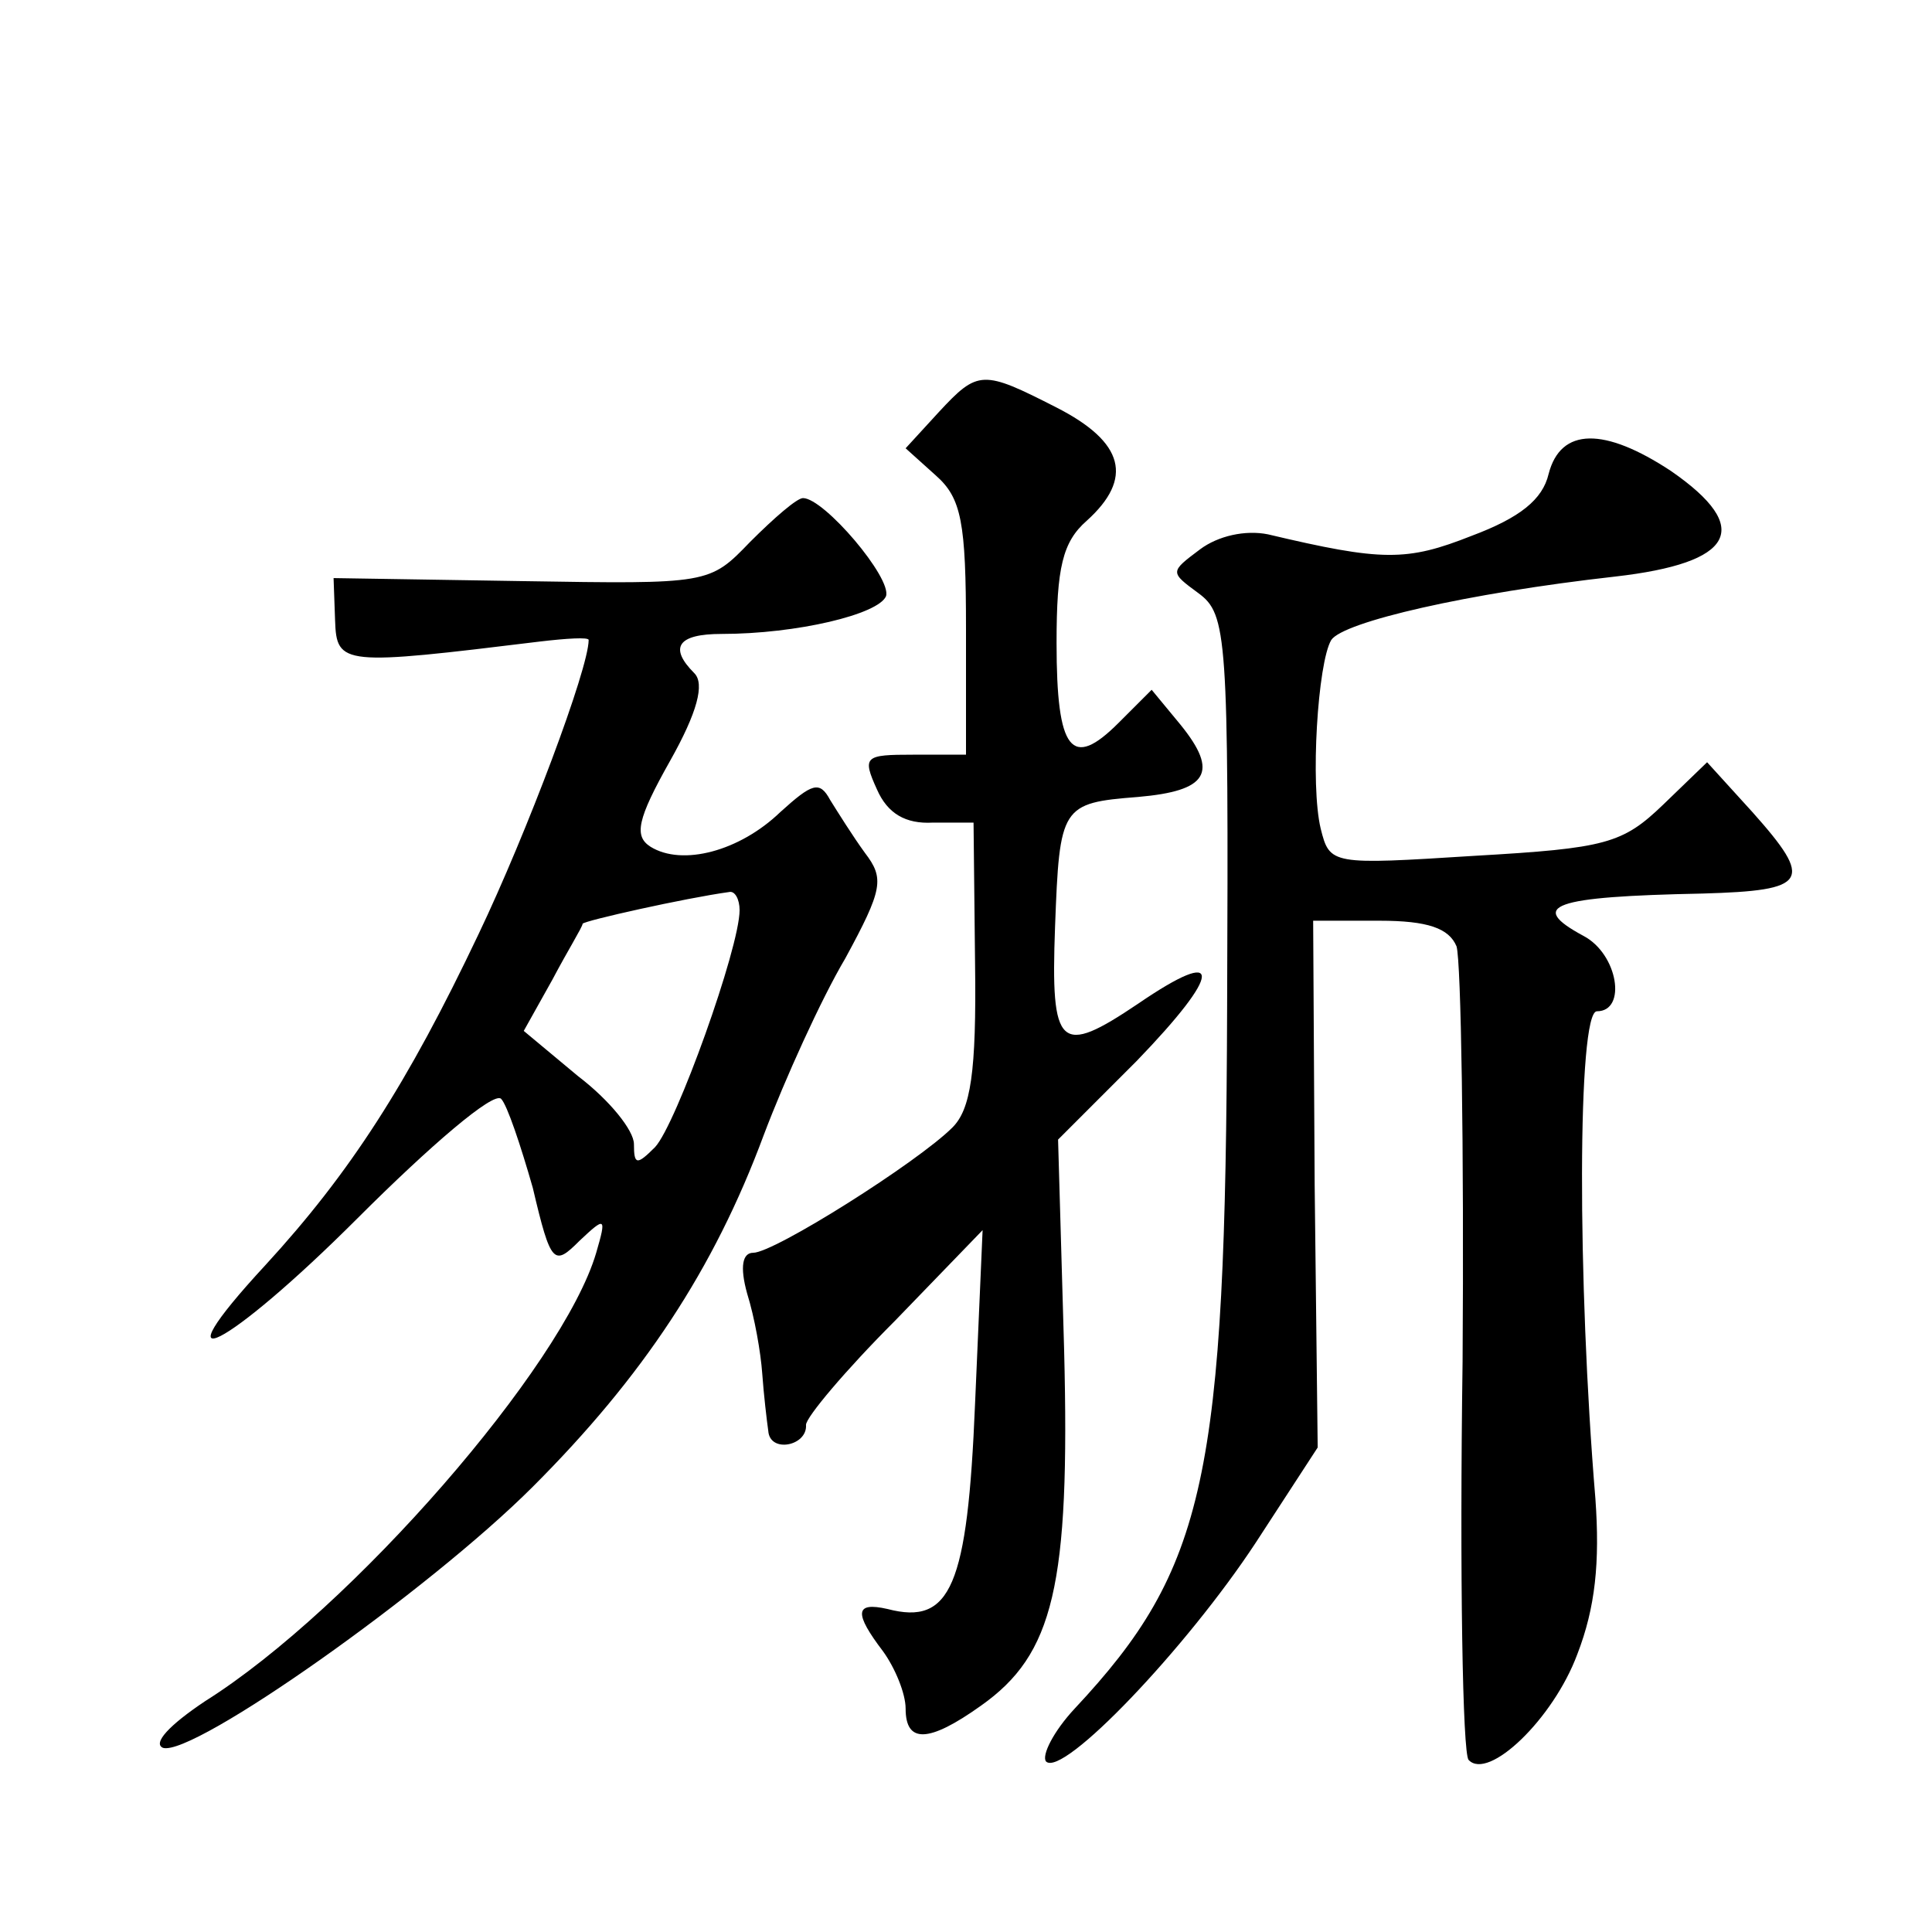
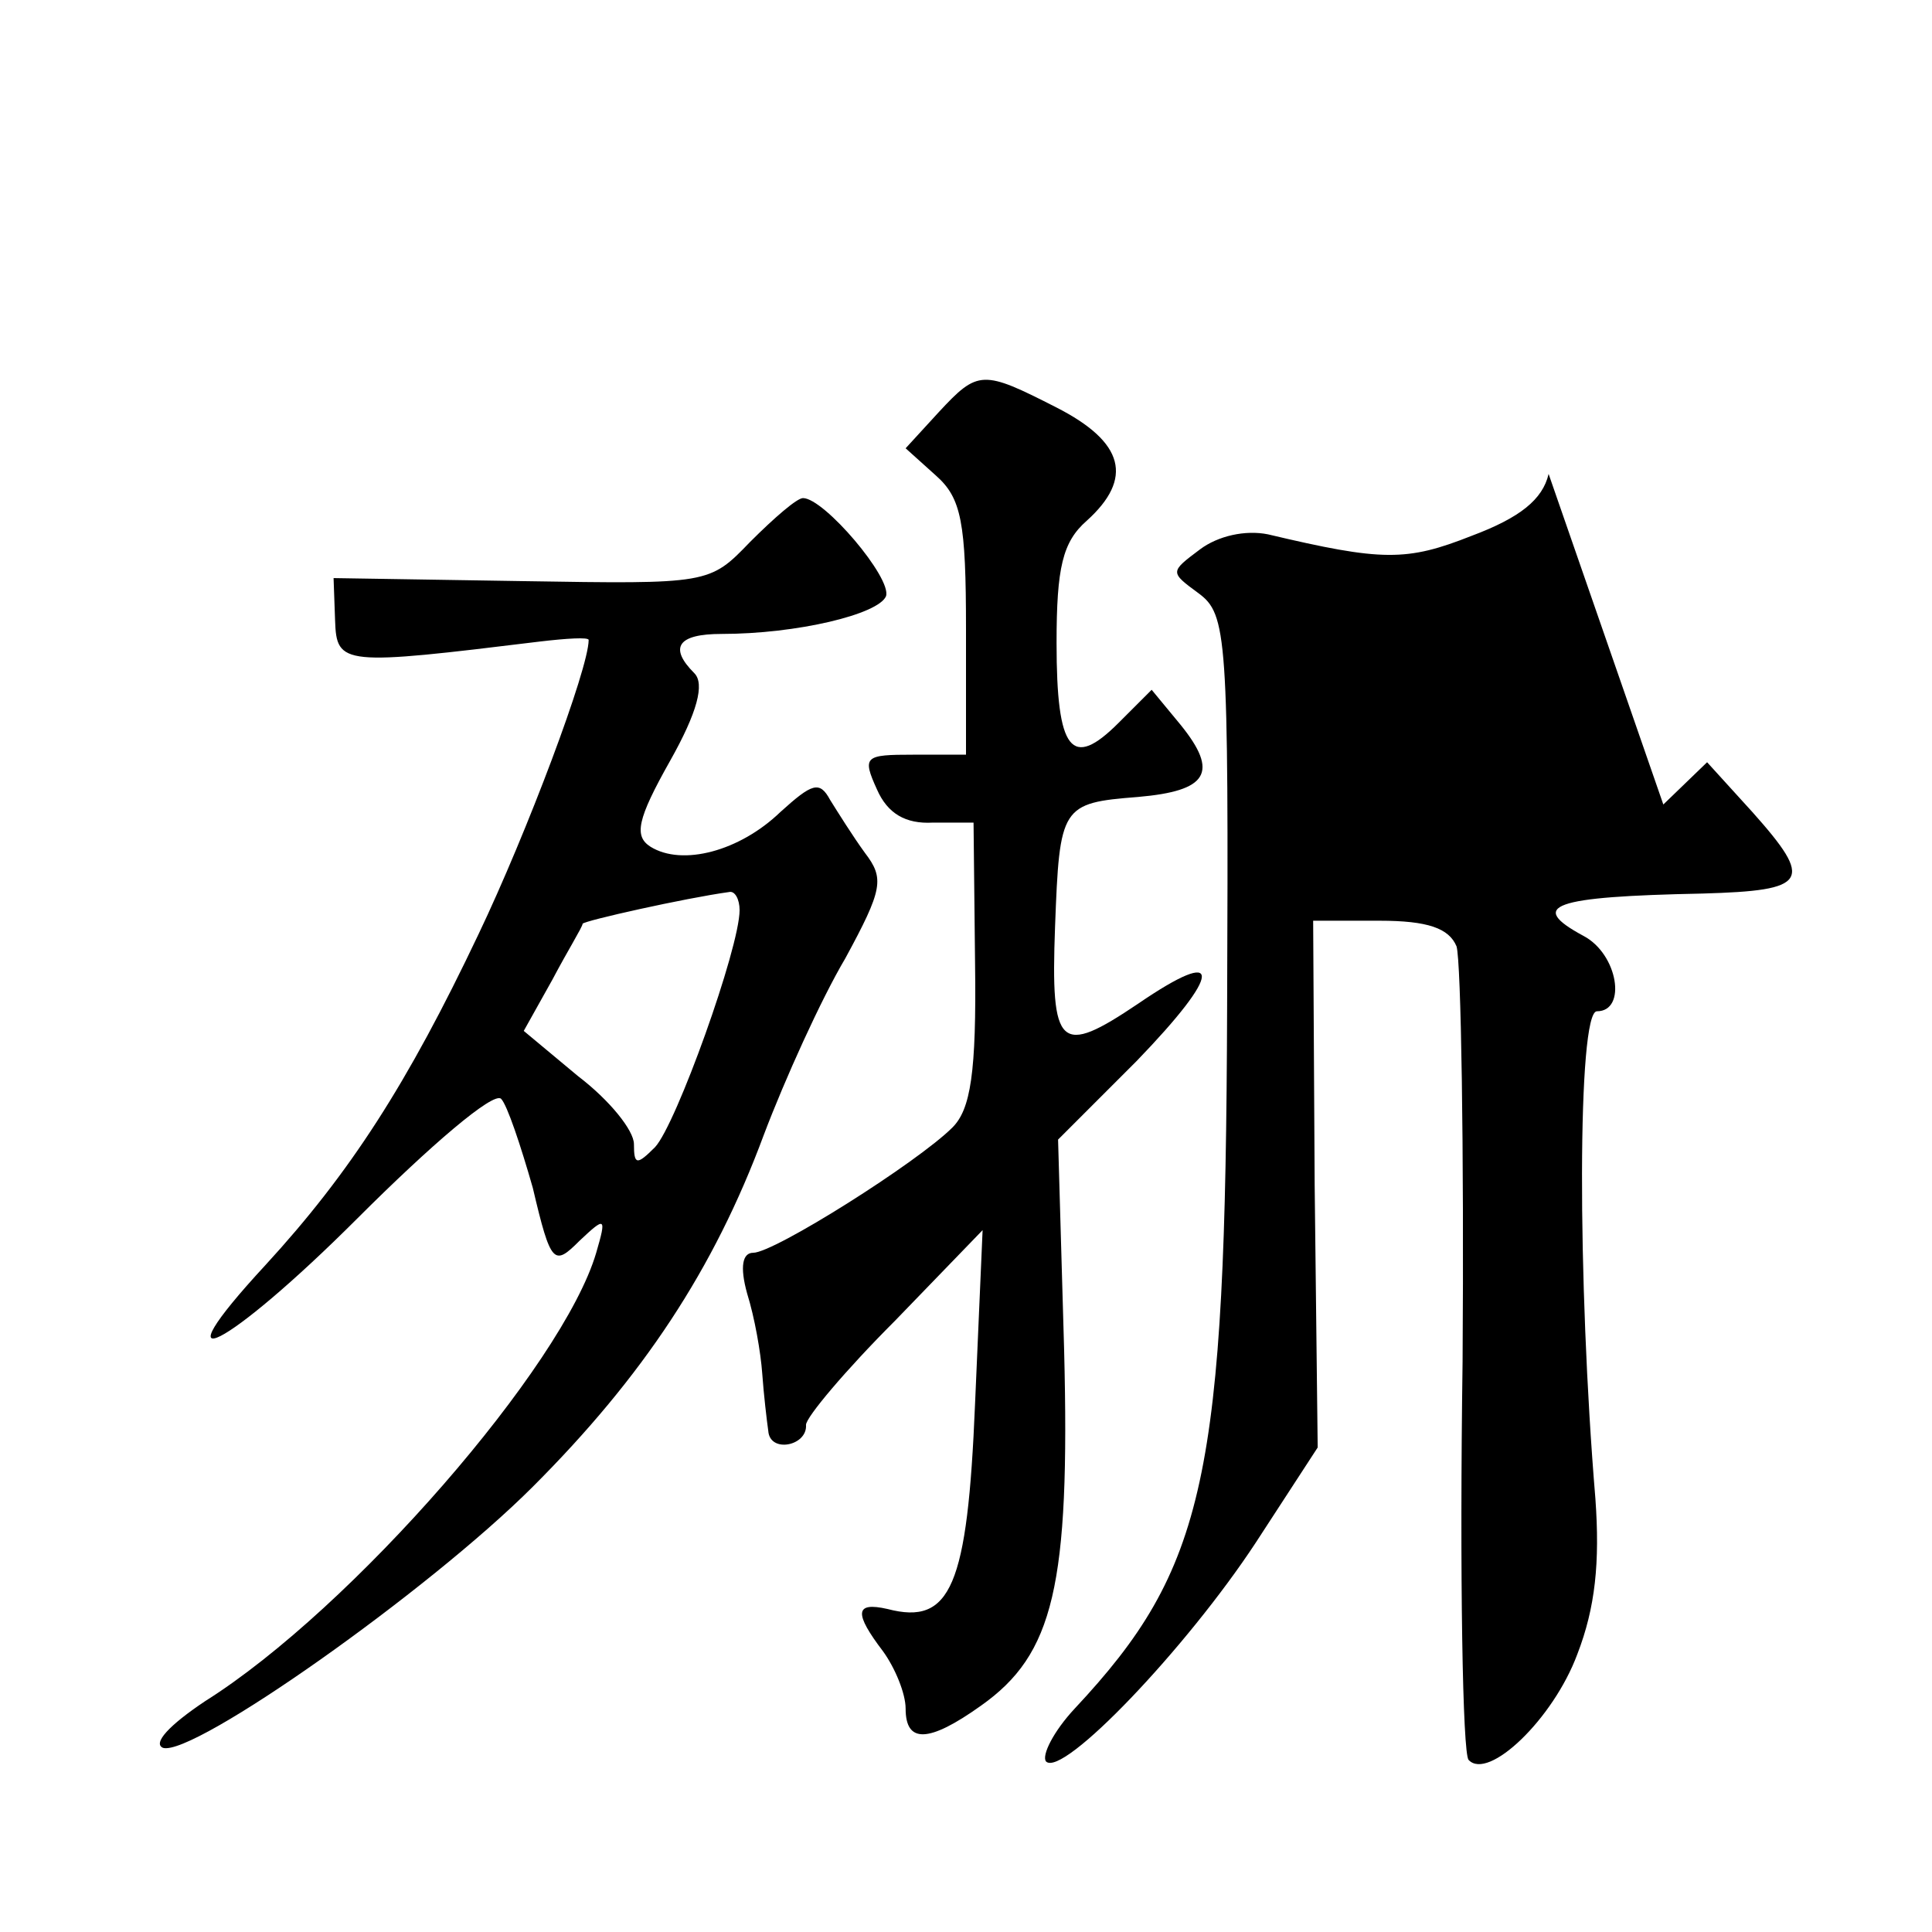
<svg xmlns="http://www.w3.org/2000/svg" version="1.0" width="128pt" height="128pt" viewBox="0 0 128 128" preserveAspectRatio="xMidYMid meet">
  <g transform="translate(0,128) scale(0.1,-0.1)" fill="#0" stroke="none">
-     <path d="M622 1007 l-22 -24 20 -18 c17 -15 20 -31 20 -102 l0 -83 -35 0 c-32 0 -34 -1 -24 -23 7 -16 19 -23 37 -22 l27 0 1 -93 c1 -73 -3 -97 -15 -109 -23 -23 -118 -83 -132 -83 -7 0 -9 -9 -4 -27 5 -16 9 -39 10 -53 1 -14 3 -31 4 -38 1 -15 26 -10 25 4 0 5 26 36 59 69 l58 60 -5 -115 c-5 -121 -16 -147 -58 -136 -22 5 -22 -3 -3 -28 8 -11 15 -28 15 -38 0 -23 15 -23 50 2 48 34 59 79 55 236 l-4 139 52 52 c57 59 58 77 1 38 -52 -35 -58 -30 -55 51 3 80 4 82 55 86 46 4 54 16 28 48 l-19 23 -22 -22 c-31 -31 -41 -19 -41 53 0 50 4 67 20 81 31 28 25 52 -20 75 -49 25 -52 25 -78 -3z M1026 966 c-4 -17 -19 -29 -51 -41 -43 -17 -59 -17 -135 1 -15 3 -33 -1 -45 -10 -20 -15 -20 -15 -1 -29 19 -14 20 -28 19 -274 -1 -312 -14 -372 -101 -465 -14 -15 -22 -31 -19 -35 11 -11 93 75 139 145 l41 63 -2 174 -1 175 44 0 c32 0 46 -5 51 -17 3 -10 5 -134 4 -275 -2 -141 0 -260 4 -264 13 -14 56 27 72 70 12 31 15 61 12 103 -12 144 -12 323 1 323 20 0 14 38 -9 50 -37 20 -21 26 79 28 70 2 74 8 33 54 l-30 33 -29 -28 c-27 -26 -38 -29 -125 -34 -95 -6 -96 -6 -102 18 -7 29 -2 110 7 125 8 12 90 31 188 42 79 9 92 32 37 70 -44 29 -73 29 -81 -2z M497 921 c-27 -28 -27 -28 -151 -26 l-125 2 1 -28 c1 -30 5 -30 136 -14 17 2 32 3 32 1 0 -19 -41 -128 -73 -195 -47 -99 -85 -158 -141 -219 -74 -80 -26 -56 61 31 48 48 90 84 95 79 4 -4 13 -31 21 -59 12 -51 14 -52 31 -35 17 16 18 16 11 -8 -22 -75 -162 -236 -259 -297 -24 -16 -35 -28 -28 -31 20 -6 176 104 245 173 73 73 120 144 153 233 14 37 38 90 54 117 25 46 26 53 13 70 -8 11 -18 27 -23 35 -7 13 -12 11 -33 -8 -27 -26 -65 -36 -86 -23 -11 7 -9 18 13 57 18 32 23 51 16 58 -17 17 -11 26 18 26 50 0 104 13 109 25 4 12 -41 65 -55 65 -4 0 -19 -13 -35 -29z m-7 -244 c0 -25 -42 -142 -56 -157 -12 -12 -14 -12 -14 2 0 9 -16 29 -37 45 l-36 30 19 34 c10 19 20 35 20 37 1 2 68 17 97 21 4 1 7 -5 7 -12z" />
+     <path d="M622 1007 l-22 -24 20 -18 c17 -15 20 -31 20 -102 l0 -83 -35 0 c-32 0 -34 -1 -24 -23 7 -16 19 -23 37 -22 l27 0 1 -93 c1 -73 -3 -97 -15 -109 -23 -23 -118 -83 -132 -83 -7 0 -9 -9 -4 -27 5 -16 9 -39 10 -53 1 -14 3 -31 4 -38 1 -15 26 -10 25 4 0 5 26 36 59 69 l58 60 -5 -115 c-5 -121 -16 -147 -58 -136 -22 5 -22 -3 -3 -28 8 -11 15 -28 15 -38 0 -23 15 -23 50 2 48 34 59 79 55 236 l-4 139 52 52 c57 59 58 77 1 38 -52 -35 -58 -30 -55 51 3 80 4 82 55 86 46 4 54 16 28 48 l-19 23 -22 -22 c-31 -31 -41 -19 -41 53 0 50 4 67 20 81 31 28 25 52 -20 75 -49 25 -52 25 -78 -3z M1026 966 c-4 -17 -19 -29 -51 -41 -43 -17 -59 -17 -135 1 -15 3 -33 -1 -45 -10 -20 -15 -20 -15 -1 -29 19 -14 20 -28 19 -274 -1 -312 -14 -372 -101 -465 -14 -15 -22 -31 -19 -35 11 -11 93 75 139 145 l41 63 -2 174 -1 175 44 0 c32 0 46 -5 51 -17 3 -10 5 -134 4 -275 -2 -141 0 -260 4 -264 13 -14 56 27 72 70 12 31 15 61 12 103 -12 144 -12 323 1 323 20 0 14 38 -9 50 -37 20 -21 26 79 28 70 2 74 8 33 54 l-30 33 -29 -28 z M497 921 c-27 -28 -27 -28 -151 -26 l-125 2 1 -28 c1 -30 5 -30 136 -14 17 2 32 3 32 1 0 -19 -41 -128 -73 -195 -47 -99 -85 -158 -141 -219 -74 -80 -26 -56 61 31 48 48 90 84 95 79 4 -4 13 -31 21 -59 12 -51 14 -52 31 -35 17 16 18 16 11 -8 -22 -75 -162 -236 -259 -297 -24 -16 -35 -28 -28 -31 20 -6 176 104 245 173 73 73 120 144 153 233 14 37 38 90 54 117 25 46 26 53 13 70 -8 11 -18 27 -23 35 -7 13 -12 11 -33 -8 -27 -26 -65 -36 -86 -23 -11 7 -9 18 13 57 18 32 23 51 16 58 -17 17 -11 26 18 26 50 0 104 13 109 25 4 12 -41 65 -55 65 -4 0 -19 -13 -35 -29z m-7 -244 c0 -25 -42 -142 -56 -157 -12 -12 -14 -12 -14 2 0 9 -16 29 -37 45 l-36 30 19 34 c10 19 20 35 20 37 1 2 68 17 97 21 4 1 7 -5 7 -12z" />
  </g>
</svg>